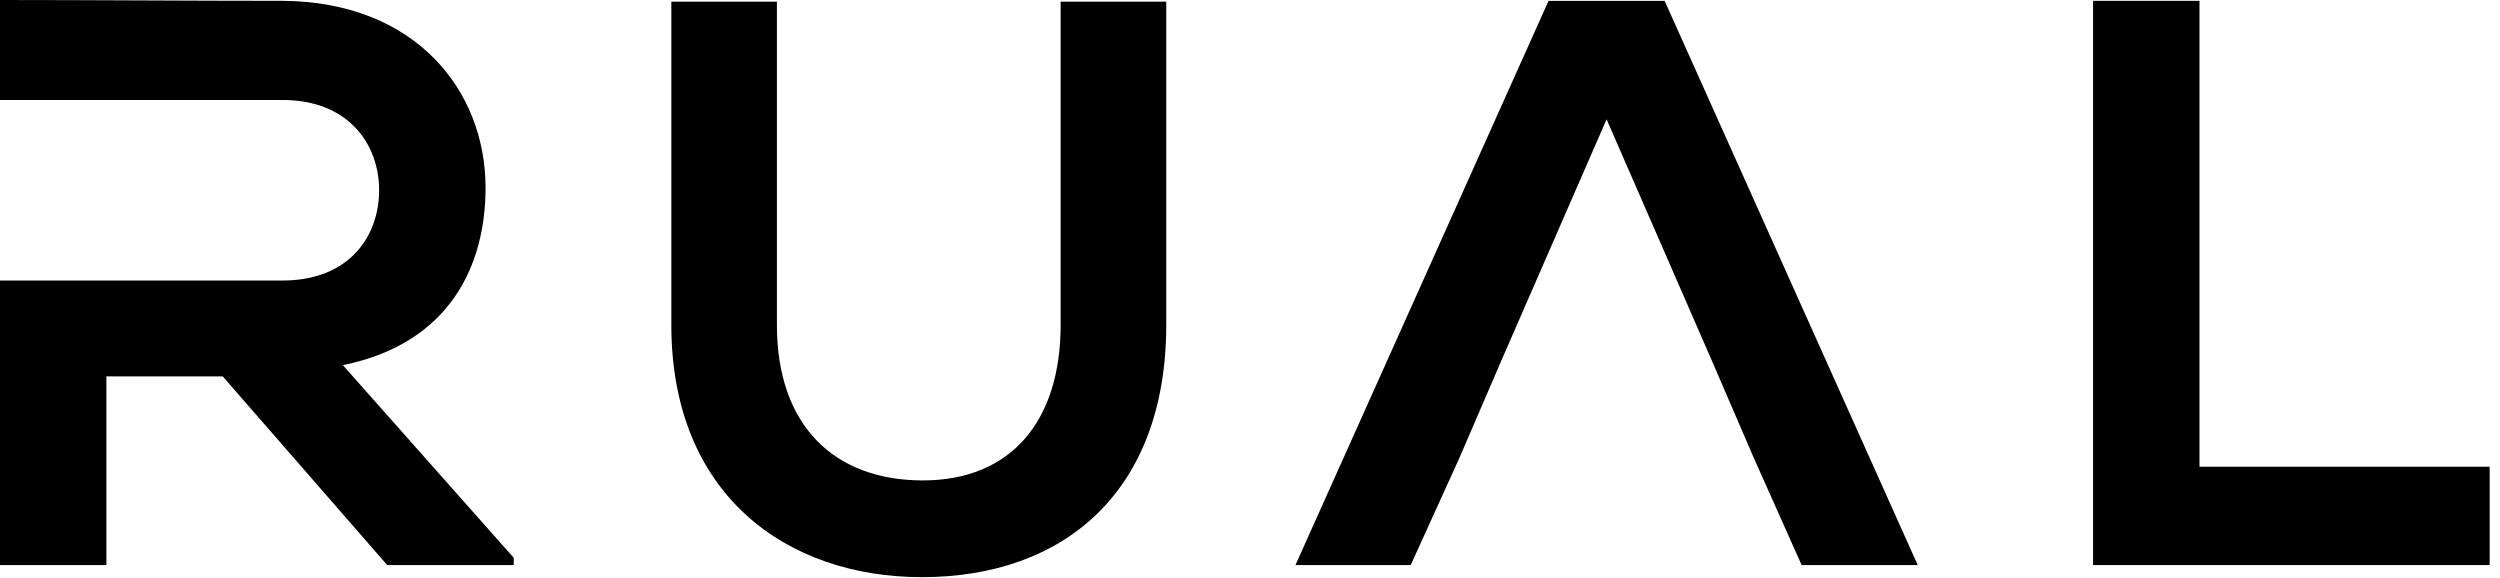
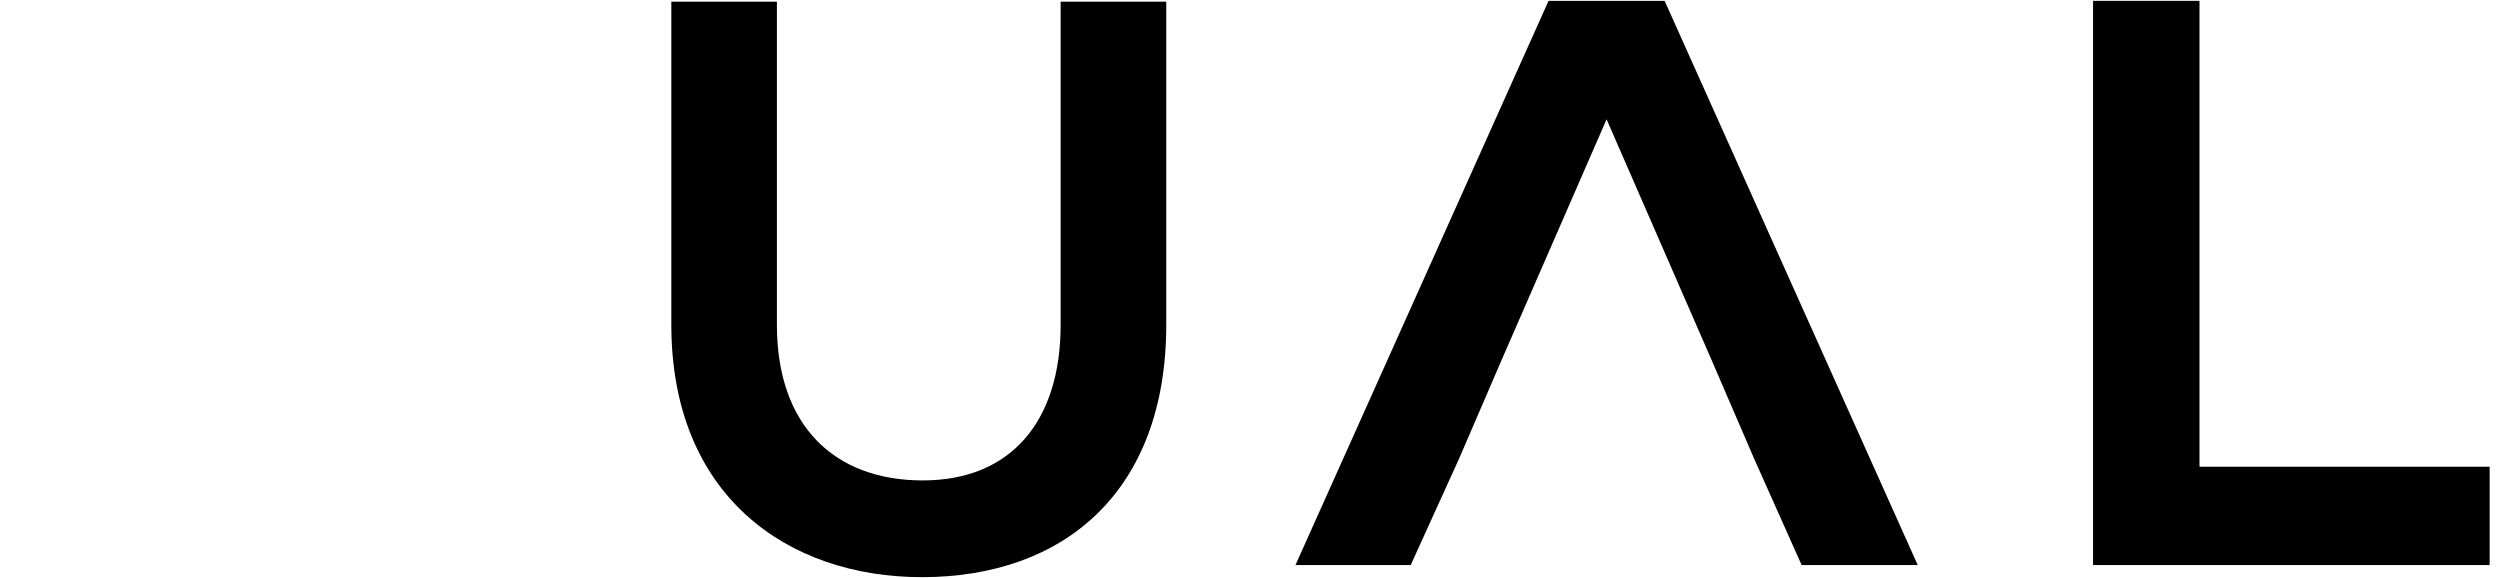
<svg xmlns="http://www.w3.org/2000/svg" width="100%" height="100%" viewBox="0 0 173 40" version="1.1" xml:space="preserve" style="fill-rule:evenodd;clip-rule:evenodd;stroke-linejoin:round;stroke-miterlimit:2;">
  <g transform="matrix(1,0,0,1,0,-0.061)">
-     <path d="M23.725,25.329C31.145,23.824 33.6,18.412 33.6,13.059C33.6,6.31 28.745,0.175 19.542,0.118C13.35,0.118 6.191,0.061 0,0.061L0,6.979L19.542,6.979C24.173,6.979 26.236,10.102 26.236,13.226C26.236,16.349 24.228,19.474 19.542,19.474L0,19.474L0,39.163L7.362,39.163L7.362,26.11L15.415,26.11L26.794,39.163L35.551,39.163L35.551,38.662L23.725,25.329Z" style="fill-rule:nonzero;" />
-   </g>
+     </g>
  <g transform="matrix(1,0,0,1,0,-0.061)">
    <path d="M80.705,0.175L80.705,22.54C80.705,34.089 73.62,40 63.803,40C54.432,40 46.456,34.31 46.456,22.54L46.456,0.175L53.762,0.175L53.762,22.54C53.762,29.567 57.78,33.306 63.858,33.306C69.939,33.306 73.396,29.234 73.396,22.54L73.396,0.175L80.705,0.175Z" style="fill-rule:nonzero;" />
  </g>
  <g transform="matrix(1,0,0,1,0,-0.061)">
    <path d="M115.192,0.119L107.16,0.119L89.646,39.163L97.622,39.163L100.968,31.8L103.925,24.941L111.176,8.317L118.427,24.941L121.385,31.8L124.673,39.163L132.707,39.163L115.192,0.119Z" style="fill-rule:nonzero;" />
  </g>
  <g transform="matrix(1,0,0,1,0,-0.061)">
    <path d="M152.205,0.119L152.205,32.358L172.284,32.358L172.284,39.163L144.84,39.163L144.84,0.119L152.205,0.119Z" style="fill-rule:nonzero;" />
  </g>
</svg>